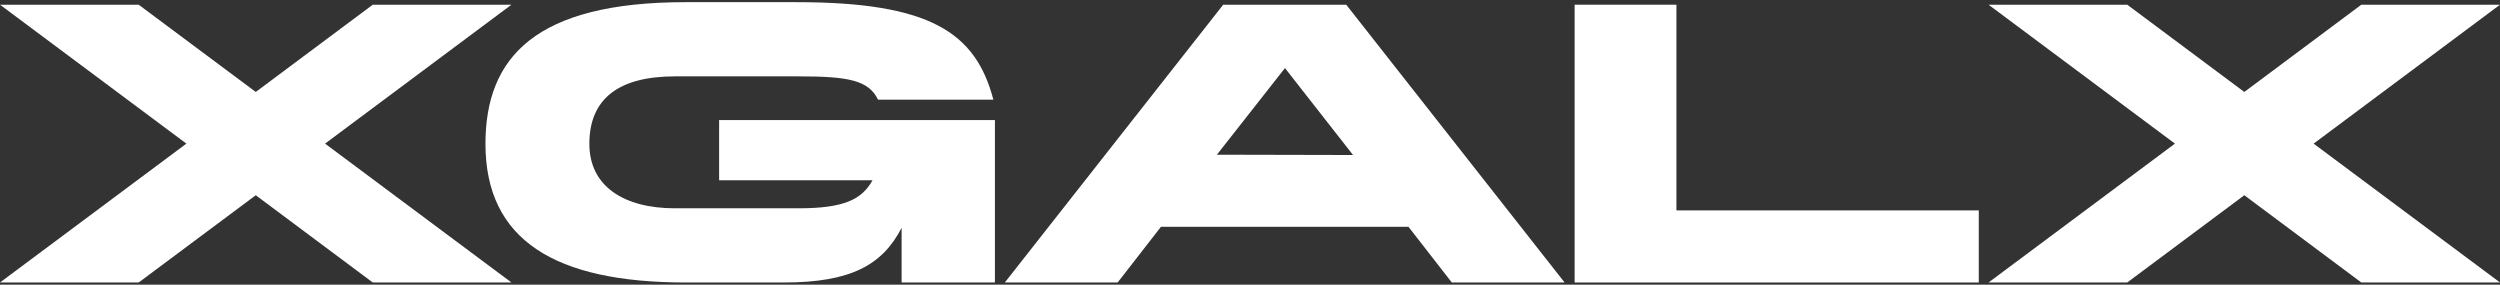
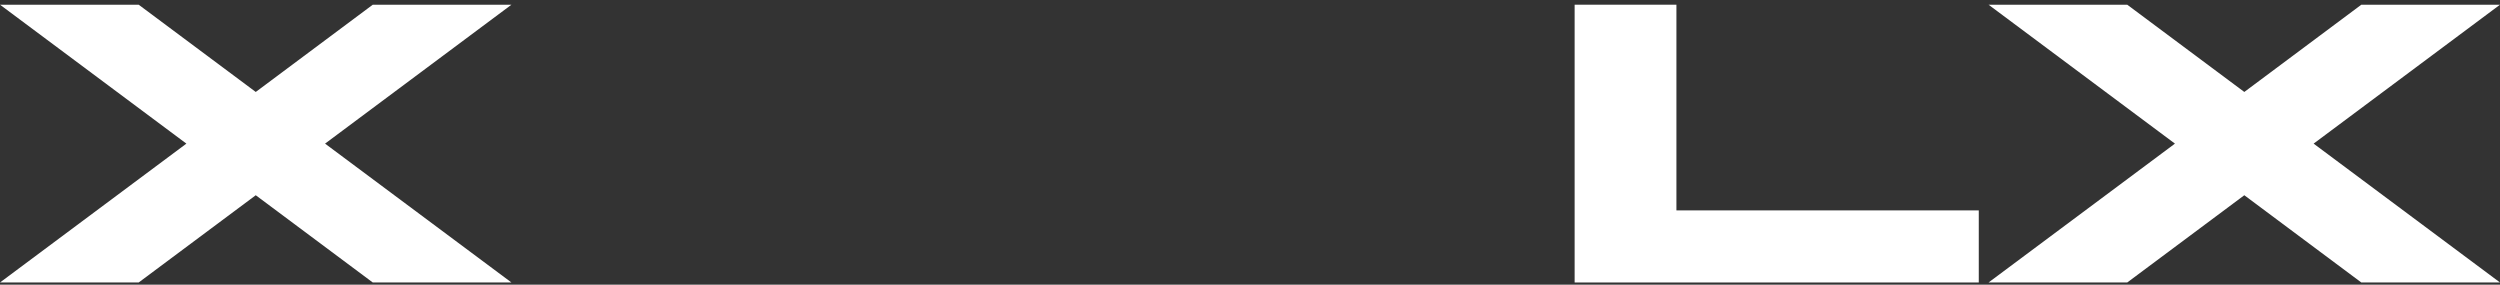
<svg xmlns="http://www.w3.org/2000/svg" id="レイヤー_1" data-name="レイヤー 1" viewBox="0 0 404 46">
  <rect x="0" y="0" width="404" height="46" fill="#333333" stroke="none" />
  <defs>
    <style>.cls-1{fill:#fff;}</style>
  </defs>
  <path class="cls-1" d="M254.46,45.65V.76h16.45V34h48.86V45.65Z" />
  <polygon class="cls-1" points="82.65 0.76 60.24 0.76 41.33 14.86 22.41 0.76 0 0.76 30.12 23.21 0 45.65 22.41 45.65 41.33 31.55 60.24 45.65 82.65 45.65 52.53 23.21 82.65 0.76" />
  <polygon class="cls-1" points="404 0.76 381.59 0.76 362.68 14.86 343.76 0.76 321.35 0.76 351.47 23.21 321.35 45.65 343.76 45.65 362.68 31.55 381.59 45.65 404 45.65 373.88 23.21 404 0.76" />
-   <path class="cls-1" d="M116.21,19.4v9.73H141c-1.71,3.09-4.59,4.53-11.92,4.53h-20c-8.29,0-13.84-3.57-13.84-10.42,0-7.33,4.8-10.9,13.84-10.9h20c8,0,11.3.62,12.81,3.77h18.64C157.67,5.22,150.27.35,128.69.35H110.8C86.54.35,78.45,9.26,78.45,23.24c0,15.56,11.24,22.41,32.35,22.41h15.9c10.76,0,15.9-2.81,19-8.84v8.84h15.08V19.4Z" />
-   <path class="cls-1" d="M217.55.76H197.67L162.38,45.65h18.23l7-9h40l7,9h18.23ZM196.65,25l11-14,11,14.05Z" />
</svg>